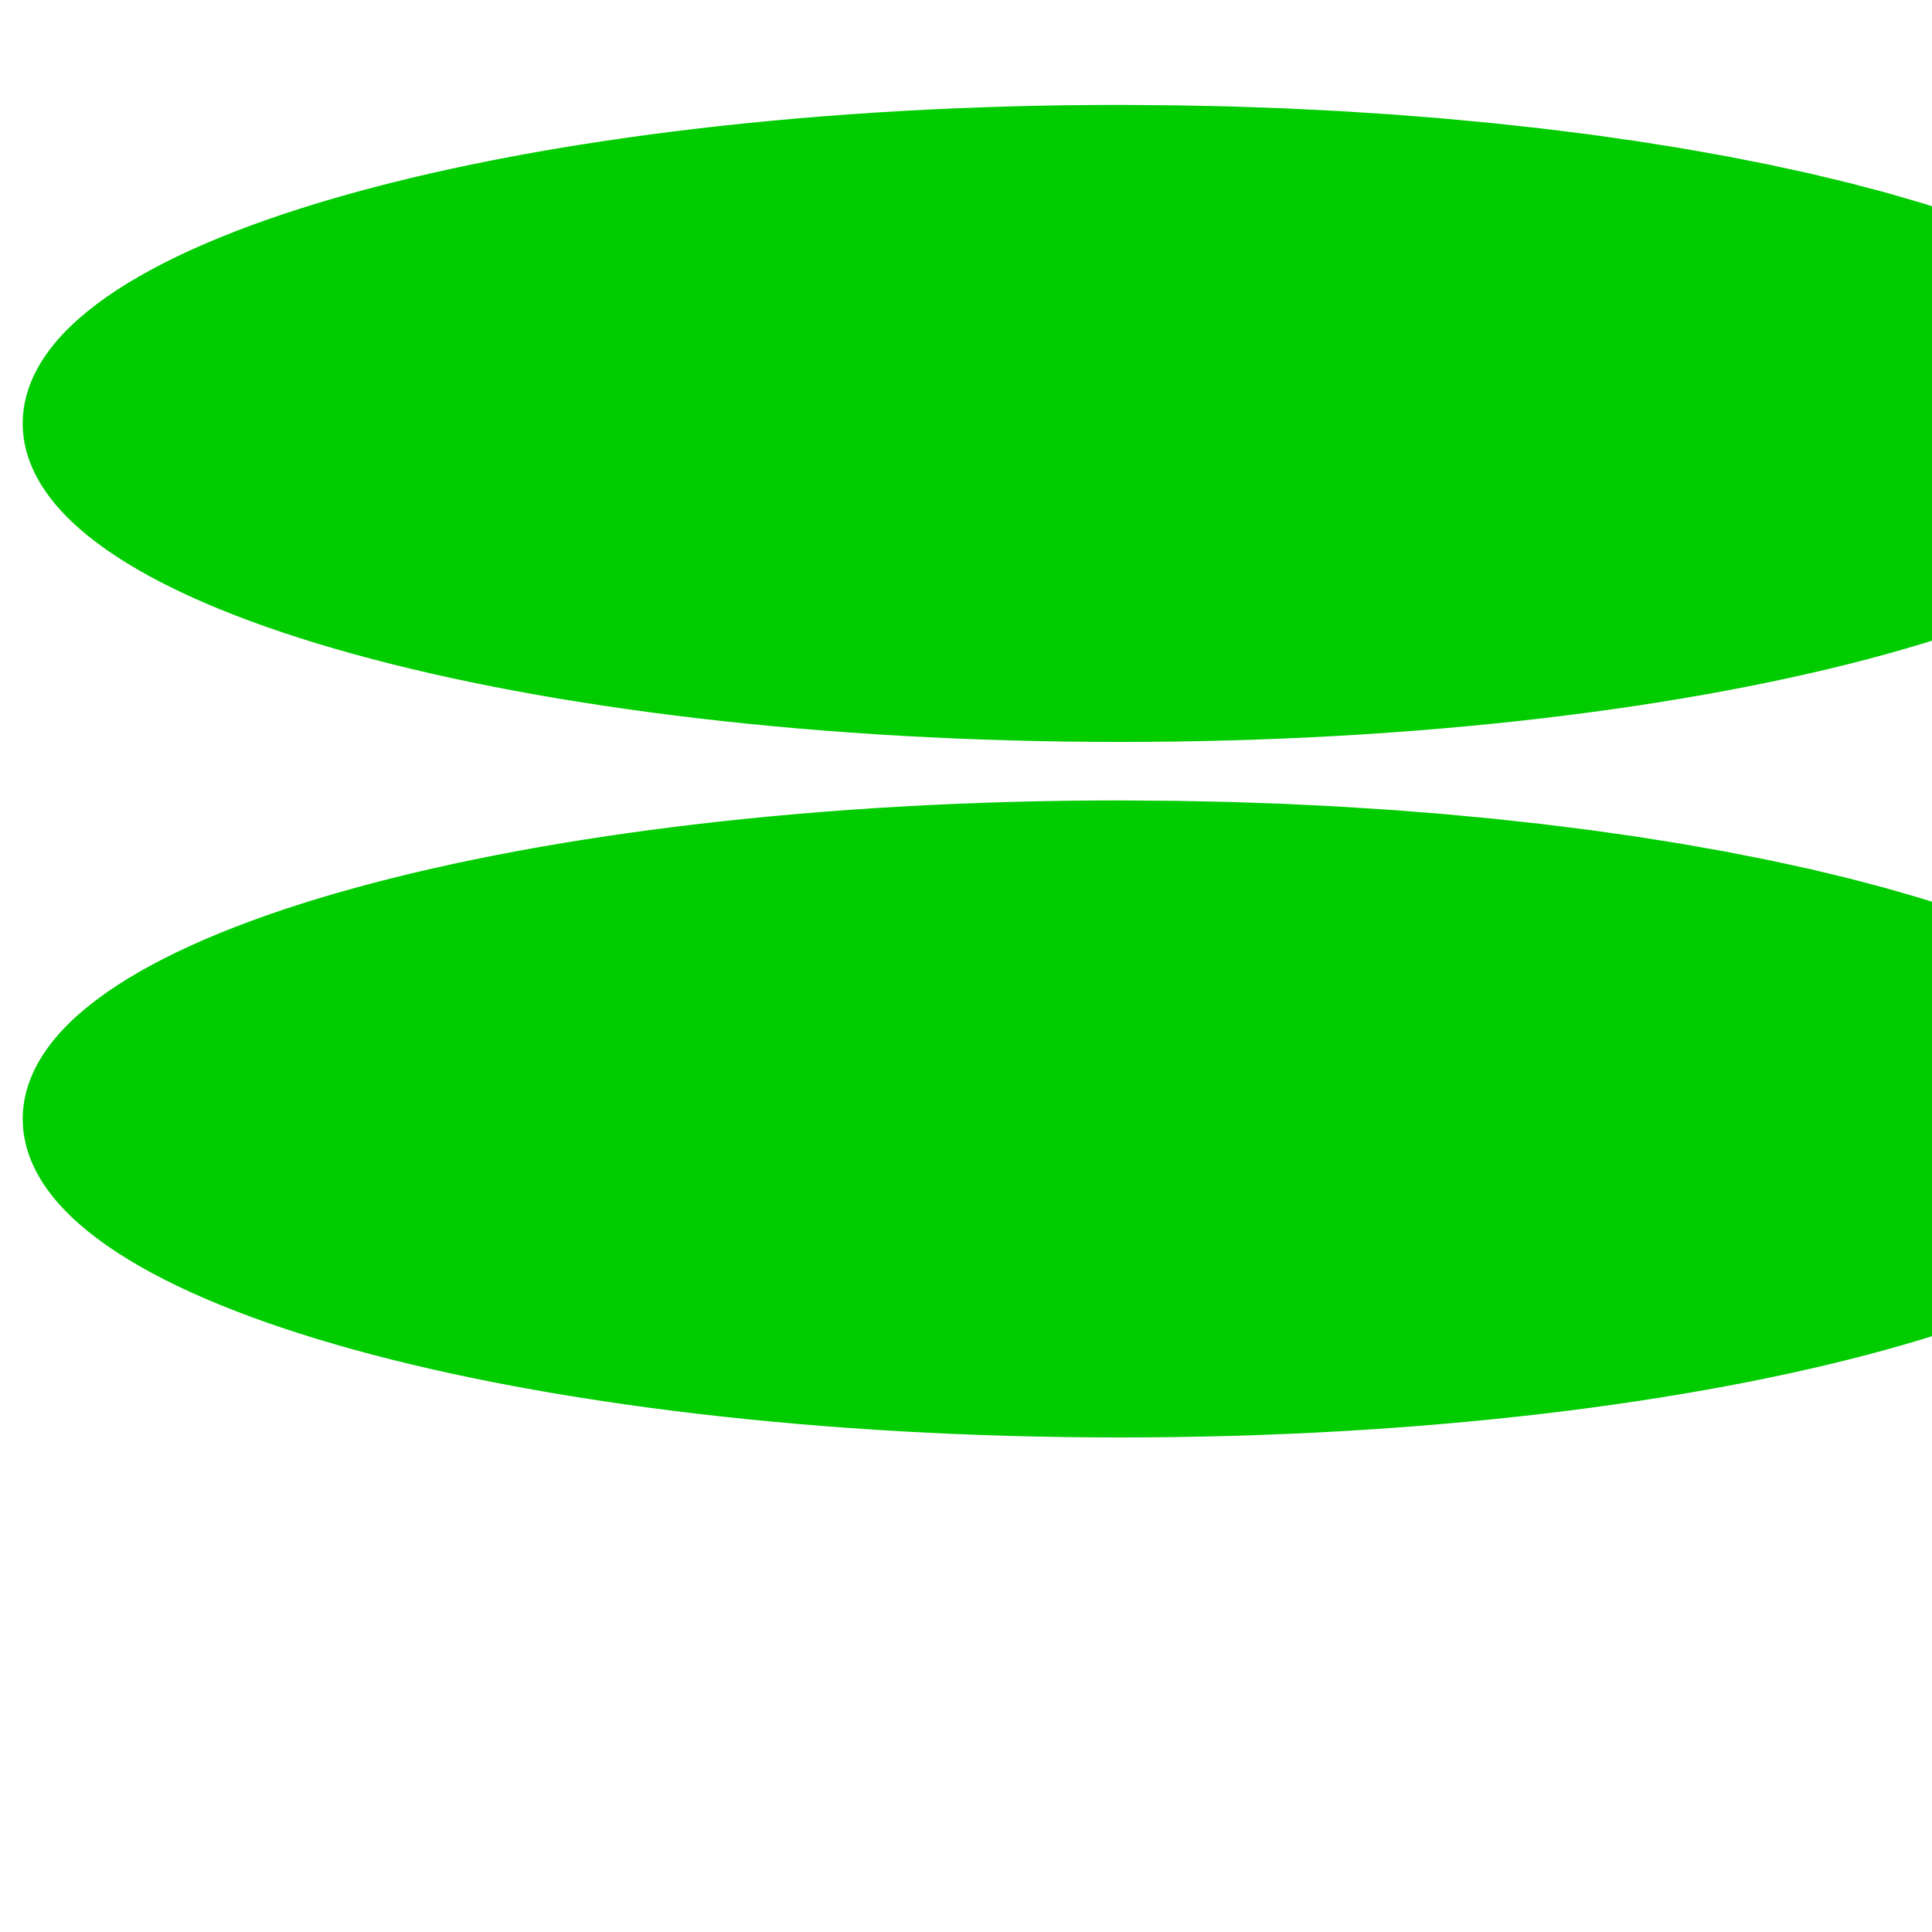
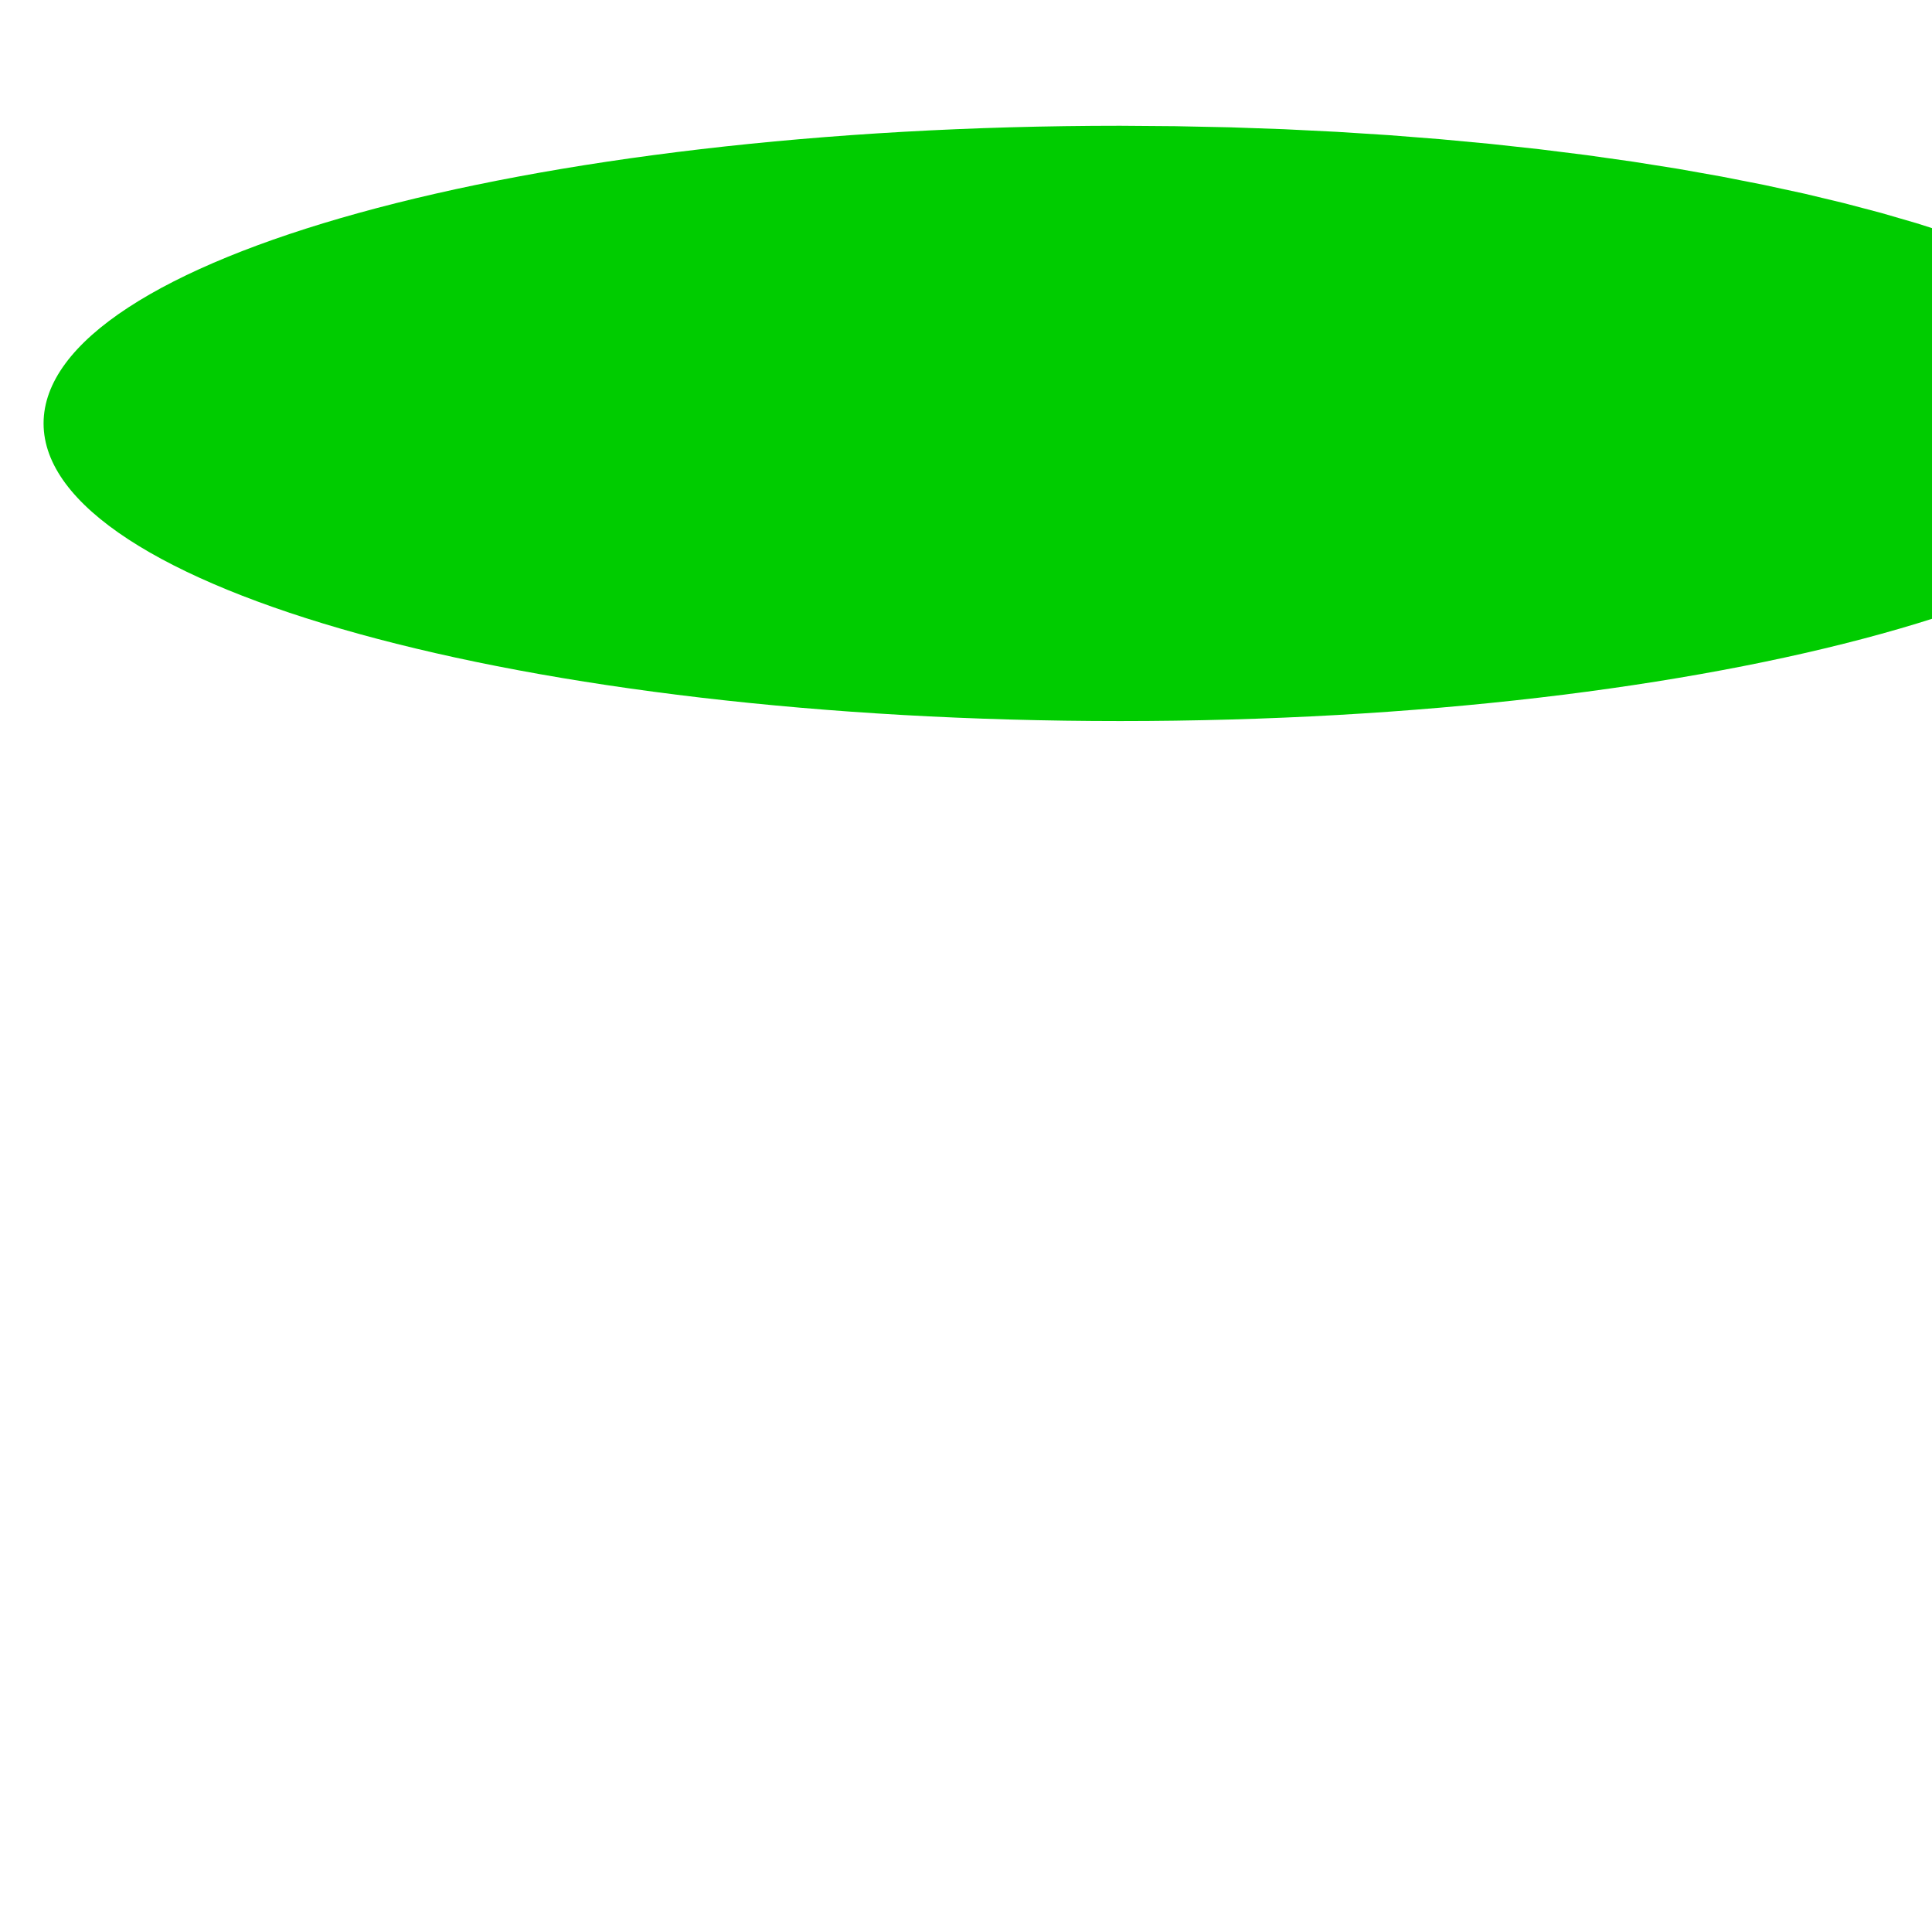
<svg xmlns="http://www.w3.org/2000/svg" version="1.1" baseProfile="full" id="body" width="8in" height="8in" viewBox="0 0 1 1" preserveAspectRatio="none">
  <title>SVG drawing</title>
  <desc>This was produced by version 4.4 of GNU libplot, a free library for exporting 2-D vector graphics.</desc>
-   <rect id="background" x="0" y="0" width="1" height="1" stroke="none" fill="white" />
  <g id="content" transform="translate(-0.031,1.188) scale(1,-1) scale(0.002) " xml:space="preserve" stroke="black" stroke-linecap="butt" stroke-linejoin="miter" stroke-miterlimit="10.433" stroke-dasharray="none" stroke-dashoffset="0" stroke-opacity="1" fill="none" fill-rule="evenodd" fill-opacity="1" font-style="normal" font-variant="normal" font-weight="normal" font-stretch="normal" font-size-adjust="none" letter-spacing="normal" word-spacing="normal" text-anchor="start">
-     <polygon points="18,108 594,108 594,684 18,684 " stroke="white" stroke-width="0" fill="white" fill-rule="nonzero" />
-     <path d="M583.96,304.42 L583.6,308.39 L582.52,312.3 L580.75,316.15 L578.3,319.95 L575.19,323.67 L571.44,327.33 L567.06,330.91 L562.07,334.4 L556.49,337.82 L550.33,341.14 L543.63,344.36 L536.38,347.49 L528.61,350.51 L520.34,353.42 L511.58,356.21 L502.36,358.89 L492.68,361.44 L482.58,363.86 L472.05,366.14 L461.13,368.29 L449.82,370.3 L438.16,372.15 L426.15,373.85 L413.81,375.39 L401.15,376.77 L388.21,377.98 L374.99,379.02 L361.51,379.88 L347.79,380.56 L333.85,381.05 L319.7,381.34 L305.37,381.45 C151.51,381.45,26.777,346.96,26.777,304.42 C26.777,261.89,151.51,227.39,305.37,227.39 C459.22,227.39,583.96,261.89,583.96,304.42 Z " stroke="#00cc00" stroke-width="0" fill="#00cc00" fill-rule="nonzero" />
-     <path d="M583.96,304.42 L583.6,308.39 L582.52,312.3 L580.75,316.15 L578.3,319.95 L575.19,323.67 L571.44,327.33 L567.06,330.91 L562.07,334.4 L556.49,337.82 L550.33,341.14 L543.63,344.36 L536.38,347.49 L528.61,350.51 L520.34,353.42 L511.58,356.21 L502.36,358.89 L492.68,361.44 L482.58,363.86 L472.05,366.14 L461.13,368.29 L449.82,370.3 L438.16,372.15 L426.15,373.85 L413.81,375.39 L401.15,376.77 L388.21,377.98 L374.99,379.02 L361.51,379.88 L347.79,380.56 L333.85,381.05 L319.7,381.34 L305.37,381.45 C151.51,381.45,26.777,346.96,26.777,304.42 C26.777,261.89,151.51,227.39,305.37,227.39 C459.22,227.39,583.96,261.89,583.96,304.42 Z " stroke="#00cc00" stroke-width="10.8" />
    <path d="M583.96,484.42 L583.6,488.39 L582.52,492.3 L580.75,496.15 L578.3,499.95 L575.19,503.67 L571.44,507.33 L567.06,510.91 L562.07,514.4 L556.49,517.82 L550.33,521.14 L543.63,524.36 L536.38,527.49 L528.61,530.51 L520.34,533.42 L511.58,536.21 L502.36,538.89 L492.68,541.44 L482.58,543.86 L472.05,546.14 L461.13,548.29 L449.82,550.3 L438.16,552.15 L426.15,553.85 L413.81,555.39 L401.15,556.77 L388.21,557.98 L374.99,559.02 L361.51,559.88 L347.79,560.56 L333.85,561.05 L319.7,561.34 L305.37,561.45 C151.51,561.45,26.777,526.97,26.777,484.42 C26.777,441.89,151.51,407.39,305.37,407.39 C459.22,407.39,583.96,441.89,583.96,484.42 Z " stroke="#00cc00" stroke-width="0" fill="#00cc00" fill-rule="nonzero" />
-     <path d="M583.96,484.42 L583.6,488.39 L582.52,492.3 L580.75,496.15 L578.3,499.95 L575.19,503.67 L571.44,507.33 L567.06,510.91 L562.07,514.4 L556.49,517.82 L550.33,521.14 L543.63,524.36 L536.38,527.49 L528.61,530.51 L520.34,533.42 L511.58,536.21 L502.36,538.89 L492.68,541.44 L482.58,543.86 L472.05,546.14 L461.13,548.29 L449.82,550.3 L438.16,552.15 L426.15,553.85 L413.81,555.39 L401.15,556.77 L388.21,557.98 L374.99,559.02 L361.51,559.88 L347.79,560.56 L333.85,561.05 L319.7,561.34 L305.37,561.45 C151.51,561.45,26.777,526.97,26.777,484.42 C26.777,441.89,151.51,407.39,305.37,407.39 C459.22,407.39,583.96,441.89,583.96,484.42 Z " stroke="#00cc00" stroke-width="10.8" />
  </g>
</svg>